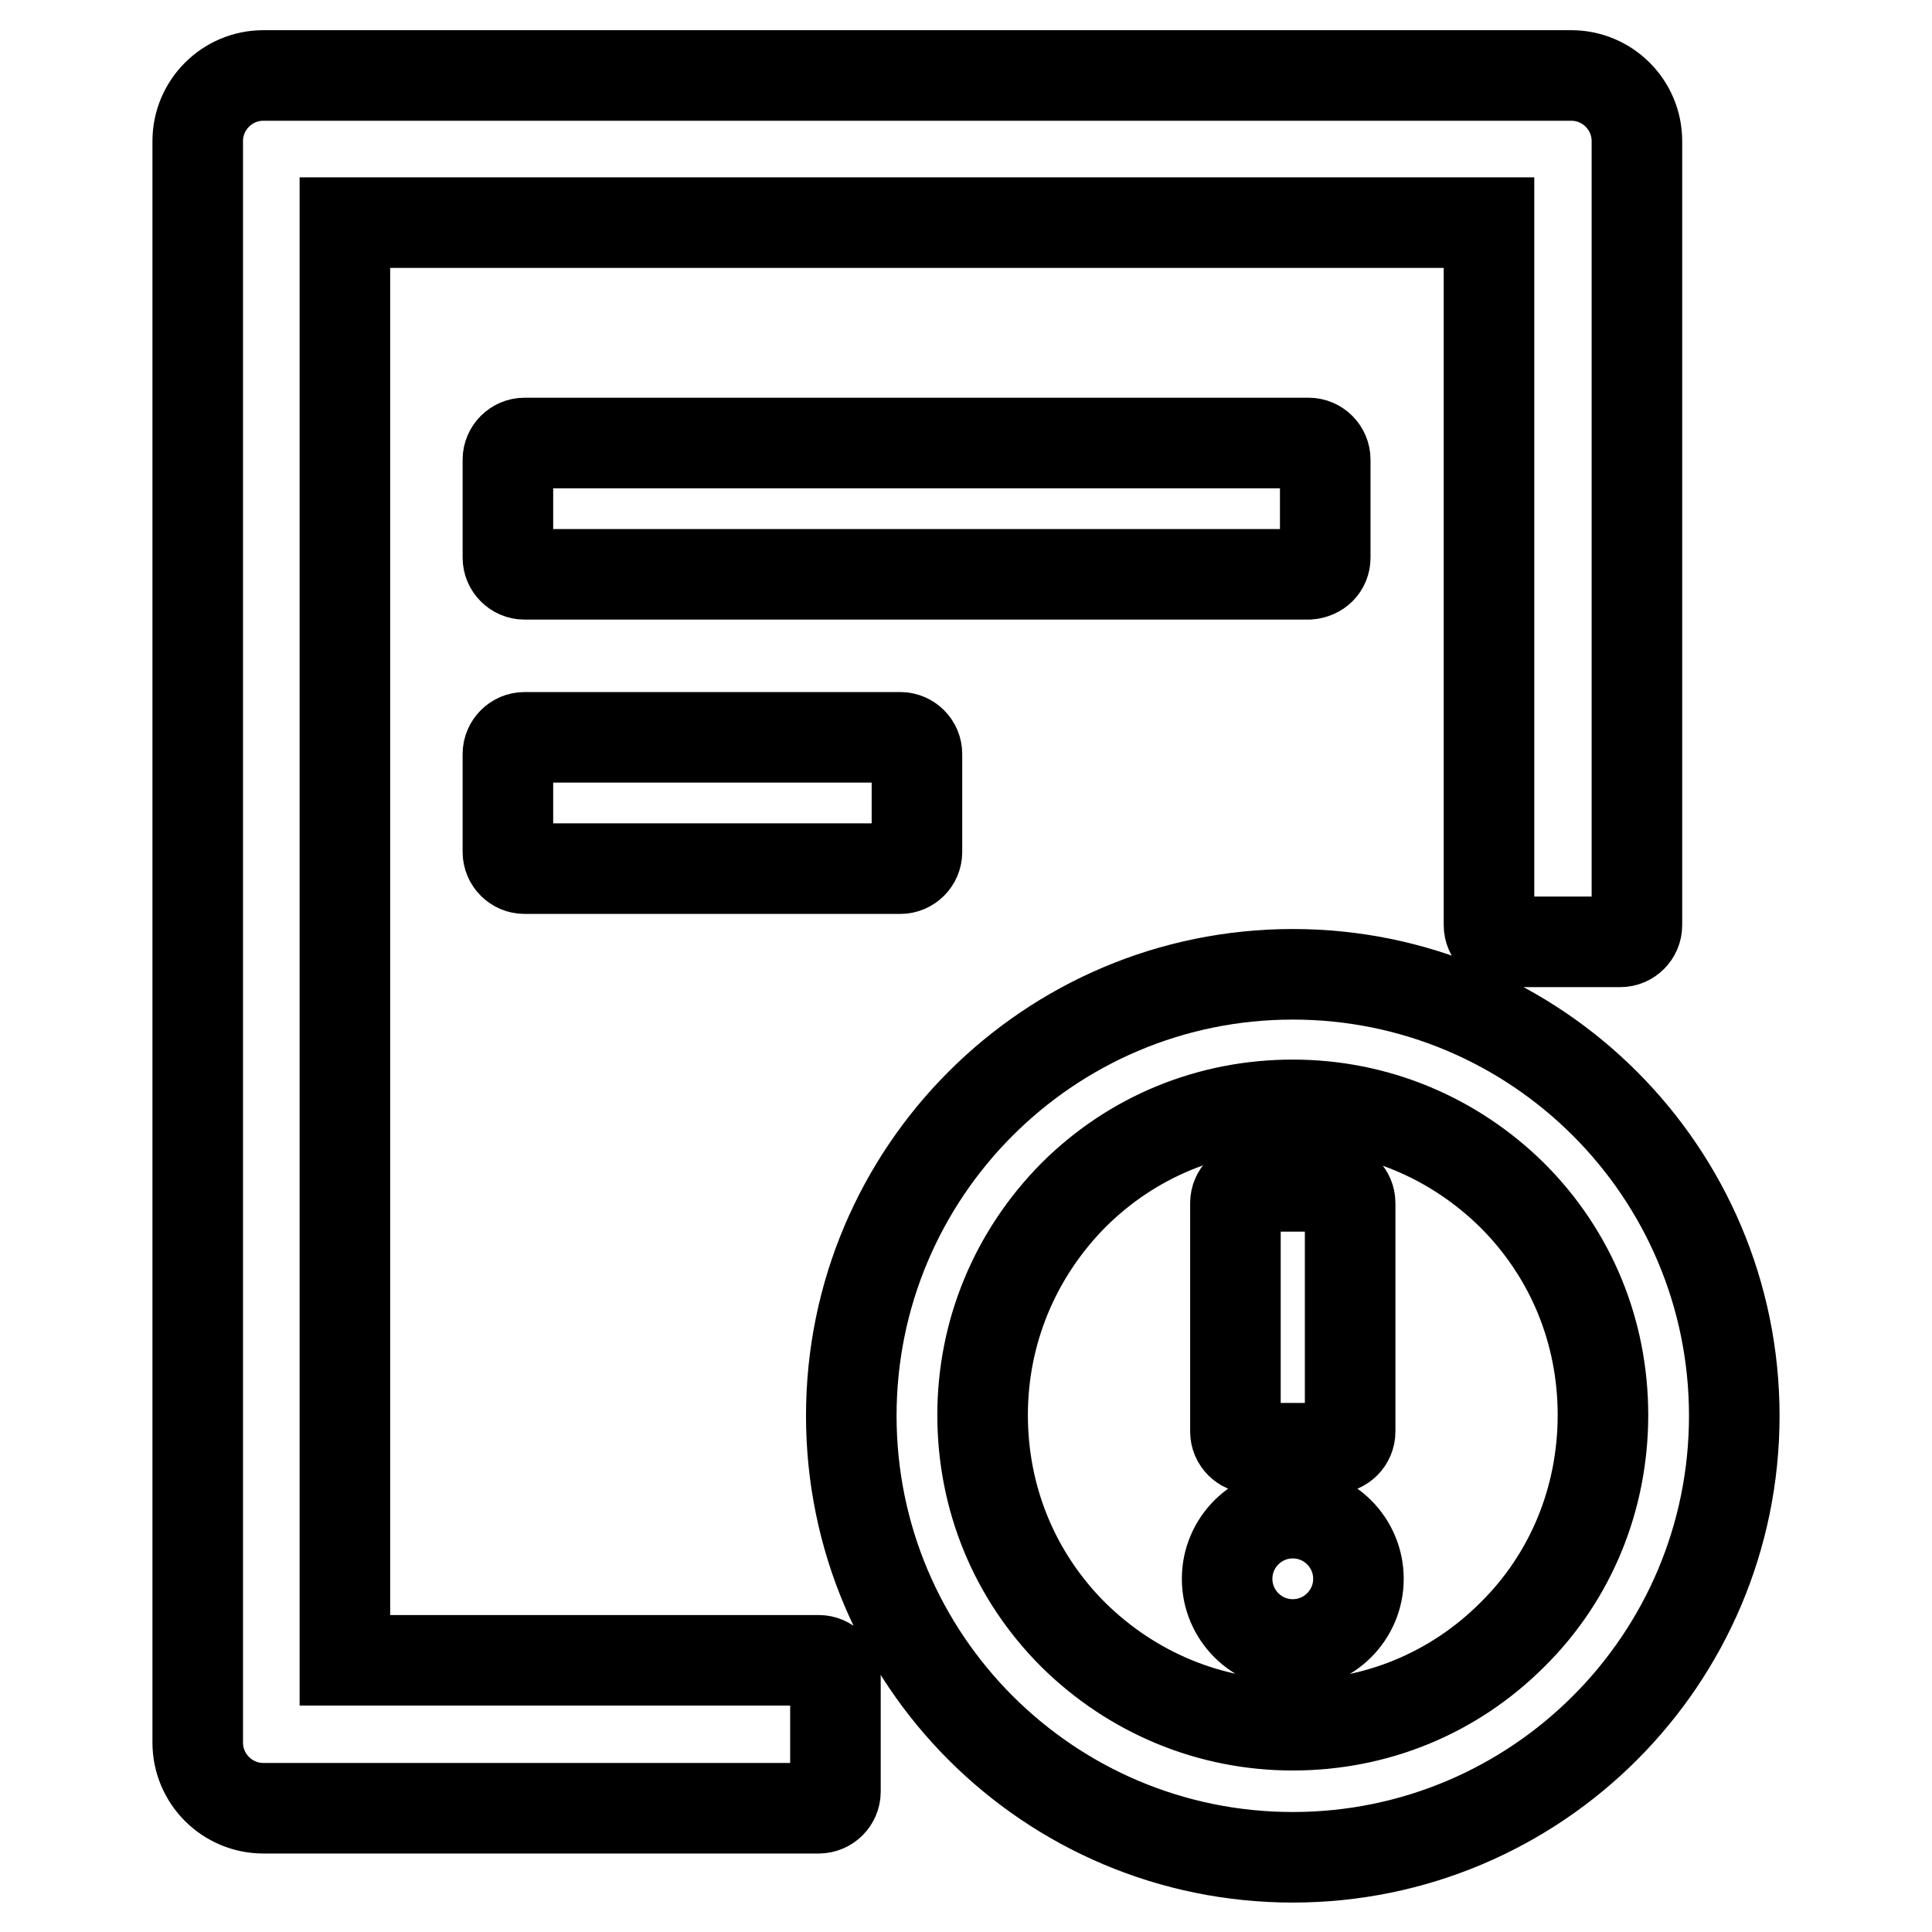
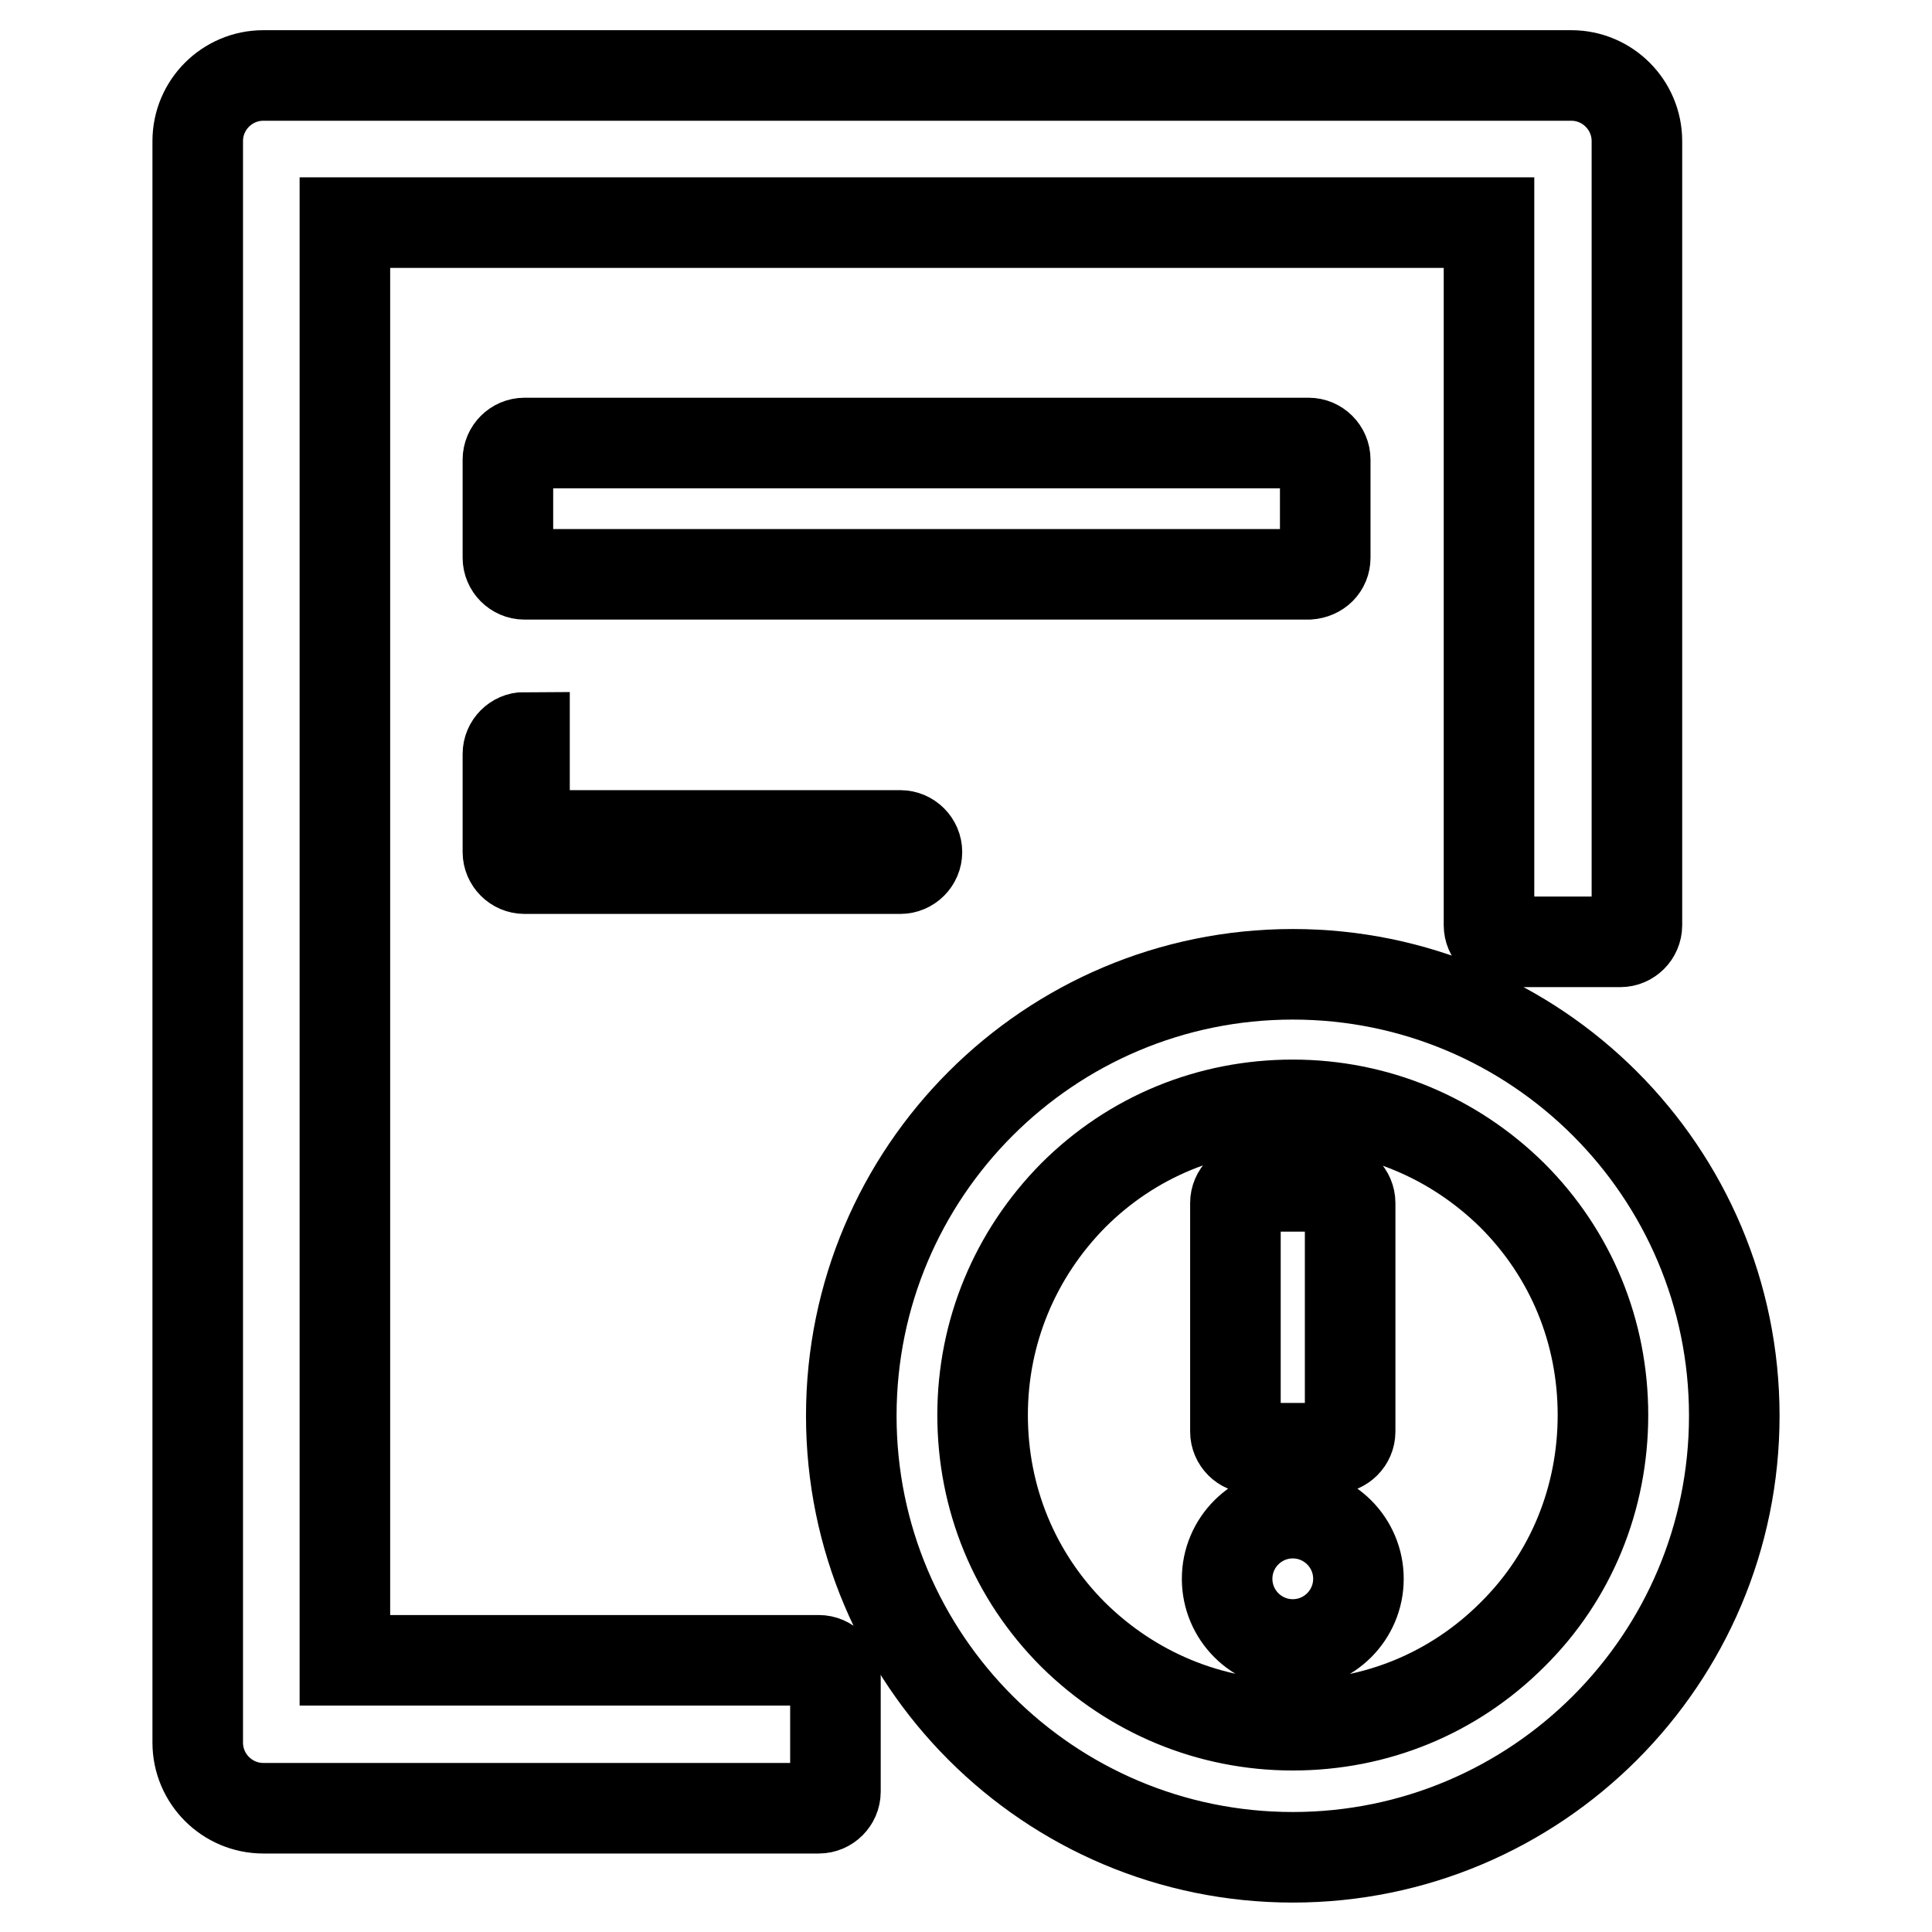
<svg xmlns="http://www.w3.org/2000/svg" version="1.1" x="0px" y="0px" viewBox="0 0 256 256" enable-background="new 0 0 256 256" xml:space="preserve">
  <g>
-     <path stroke-width="12" fill-opacity="0" stroke="#000000" d="M175.6,73.9v-13c0-1.2-1-2.2-2.2-2.2H69.5c-1.2,0-2.2,1-2.2,2.2v13c0,1.2,1,2.2,2.2,2.2h103.9 C174.7,76,175.6,75.1,175.6,73.9z M69.5,97.7c-1.2,0-2.2,1-2.2,2.2v13c0,1.2,1,2.2,2.2,2.2h49.8c1.2,0,2.2-1,2.2-2.2v-13 c0-1.2-1-2.2-2.2-2.2H69.5z M171.3,129.1c-32.3,0-58.5,26.2-58.5,58.5c0,32.3,26.2,58.5,58.5,58.5c32.3,0,58.5-26.2,58.5-58.5 C229.8,155.3,203.6,129.1,171.3,129.1z M200.4,216.6c-7.8,7.8-18.1,12-29.1,12s-21.3-4.3-29.1-12c-7.8-7.8-12-18.1-12-29.1 c0-11,4.3-21.3,12-29.1c7.8-7.8,18.1-12,29.1-12s21.3,4.3,29.1,12c7.8,7.8,12,18.1,12,29.1C212.4,198.5,208.2,208.9,200.4,216.6z  M162.6,209.2c0,4.8,3.9,8.7,8.7,8.7s8.7-3.9,8.7-8.7c0-4.8-3.9-8.7-8.7-8.7S162.6,204.4,162.6,209.2z M165.9,191.9h10.8 c1.2,0,2.2-1,2.2-2.2v-30.3c0-1.2-1-2.2-2.2-2.2h-10.8c-1.2,0-2.2,1-2.2,2.2v30.3C163.7,190.9,164.7,191.9,165.9,191.9z M108.5,220 H45.7V29.5h151.6v93.1c0,1.2,1,2.2,2.2,2.2h15.2c1.2,0,2.2-1,2.2-2.2V18.7c0-4.8-3.9-8.7-8.7-8.7H34.9c-4.8,0-8.7,3.9-8.7,8.7 v212.2c0,4.8,3.9,8.7,8.7,8.7h73.6c1.2,0,2.2-1,2.2-2.2v-15.2C110.7,221,109.7,220,108.5,220z" />
+     <path stroke-width="12" fill-opacity="0" stroke="#000000" d="M175.6,73.9v-13c0-1.2-1-2.2-2.2-2.2H69.5c-1.2,0-2.2,1-2.2,2.2v13c0,1.2,1,2.2,2.2,2.2h103.9 C174.7,76,175.6,75.1,175.6,73.9z M69.5,97.7c-1.2,0-2.2,1-2.2,2.2v13c0,1.2,1,2.2,2.2,2.2h49.8c1.2,0,2.2-1,2.2-2.2c0-1.2-1-2.2-2.2-2.2H69.5z M171.3,129.1c-32.3,0-58.5,26.2-58.5,58.5c0,32.3,26.2,58.5,58.5,58.5c32.3,0,58.5-26.2,58.5-58.5 C229.8,155.3,203.6,129.1,171.3,129.1z M200.4,216.6c-7.8,7.8-18.1,12-29.1,12s-21.3-4.3-29.1-12c-7.8-7.8-12-18.1-12-29.1 c0-11,4.3-21.3,12-29.1c7.8-7.8,18.1-12,29.1-12s21.3,4.3,29.1,12c7.8,7.8,12,18.1,12,29.1C212.4,198.5,208.2,208.9,200.4,216.6z  M162.6,209.2c0,4.8,3.9,8.7,8.7,8.7s8.7-3.9,8.7-8.7c0-4.8-3.9-8.7-8.7-8.7S162.6,204.4,162.6,209.2z M165.9,191.9h10.8 c1.2,0,2.2-1,2.2-2.2v-30.3c0-1.2-1-2.2-2.2-2.2h-10.8c-1.2,0-2.2,1-2.2,2.2v30.3C163.7,190.9,164.7,191.9,165.9,191.9z M108.5,220 H45.7V29.5h151.6v93.1c0,1.2,1,2.2,2.2,2.2h15.2c1.2,0,2.2-1,2.2-2.2V18.7c0-4.8-3.9-8.7-8.7-8.7H34.9c-4.8,0-8.7,3.9-8.7,8.7 v212.2c0,4.8,3.9,8.7,8.7,8.7h73.6c1.2,0,2.2-1,2.2-2.2v-15.2C110.7,221,109.7,220,108.5,220z" />
  </g>
</svg>